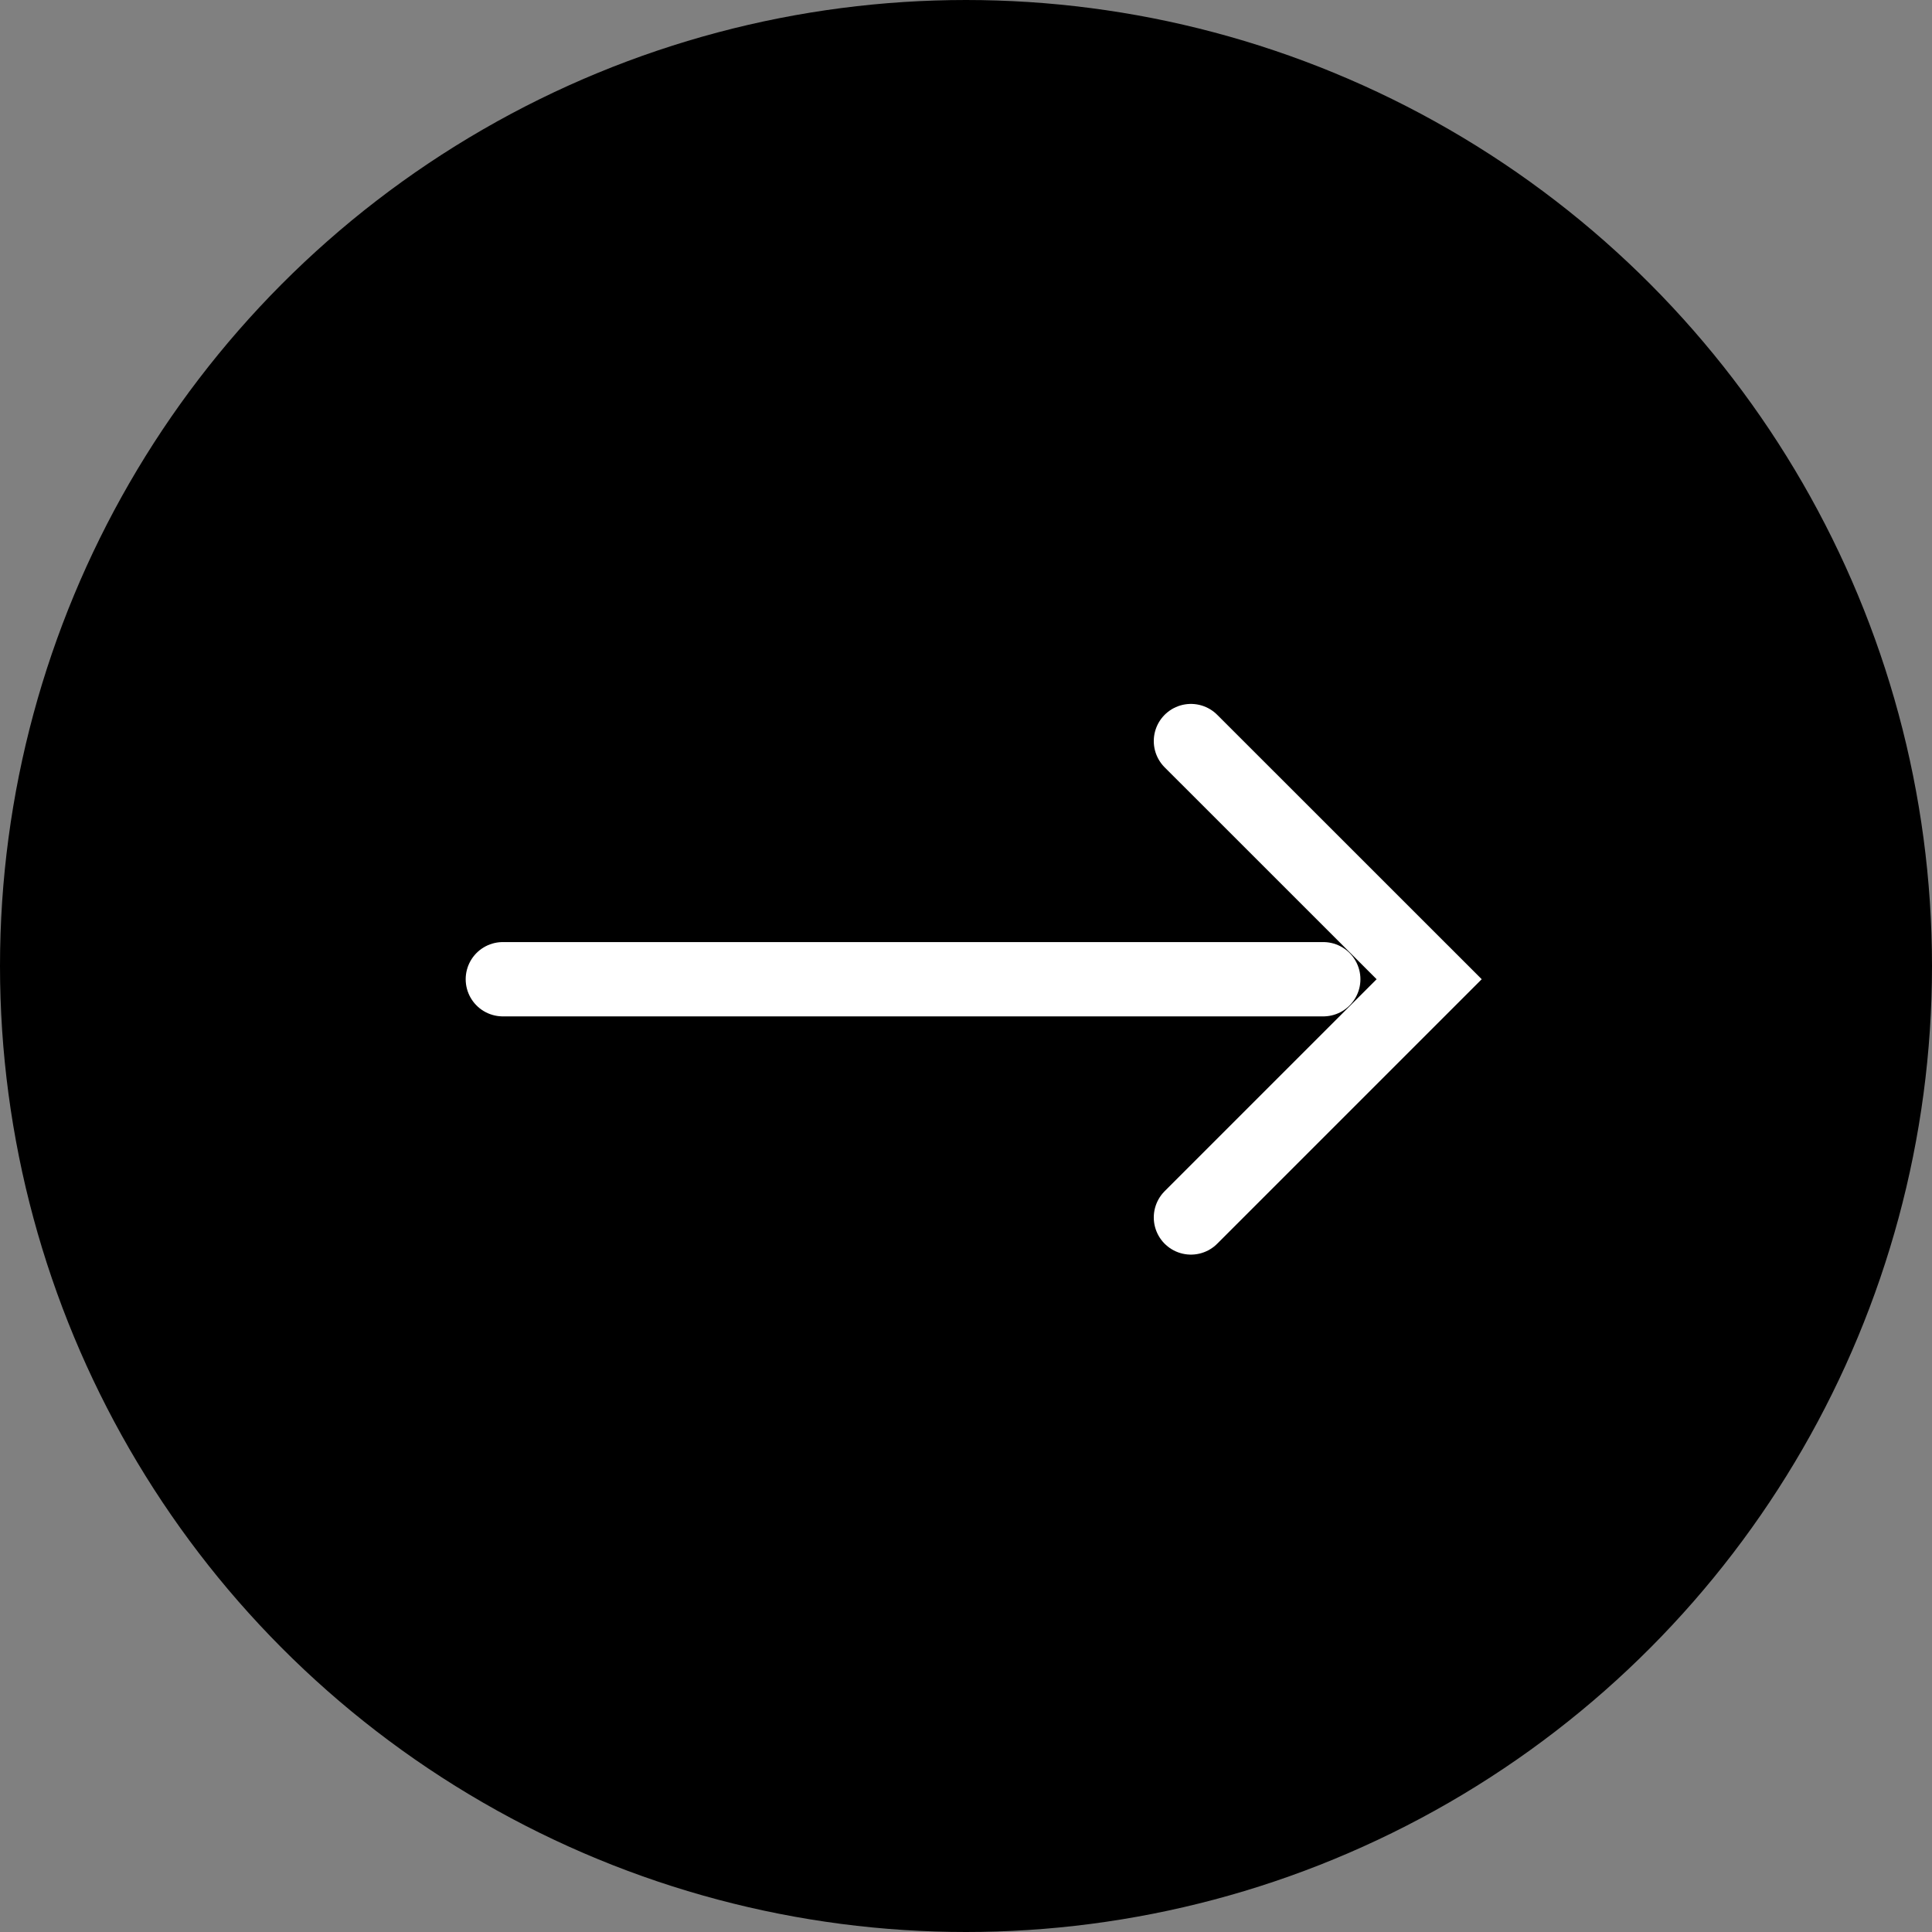
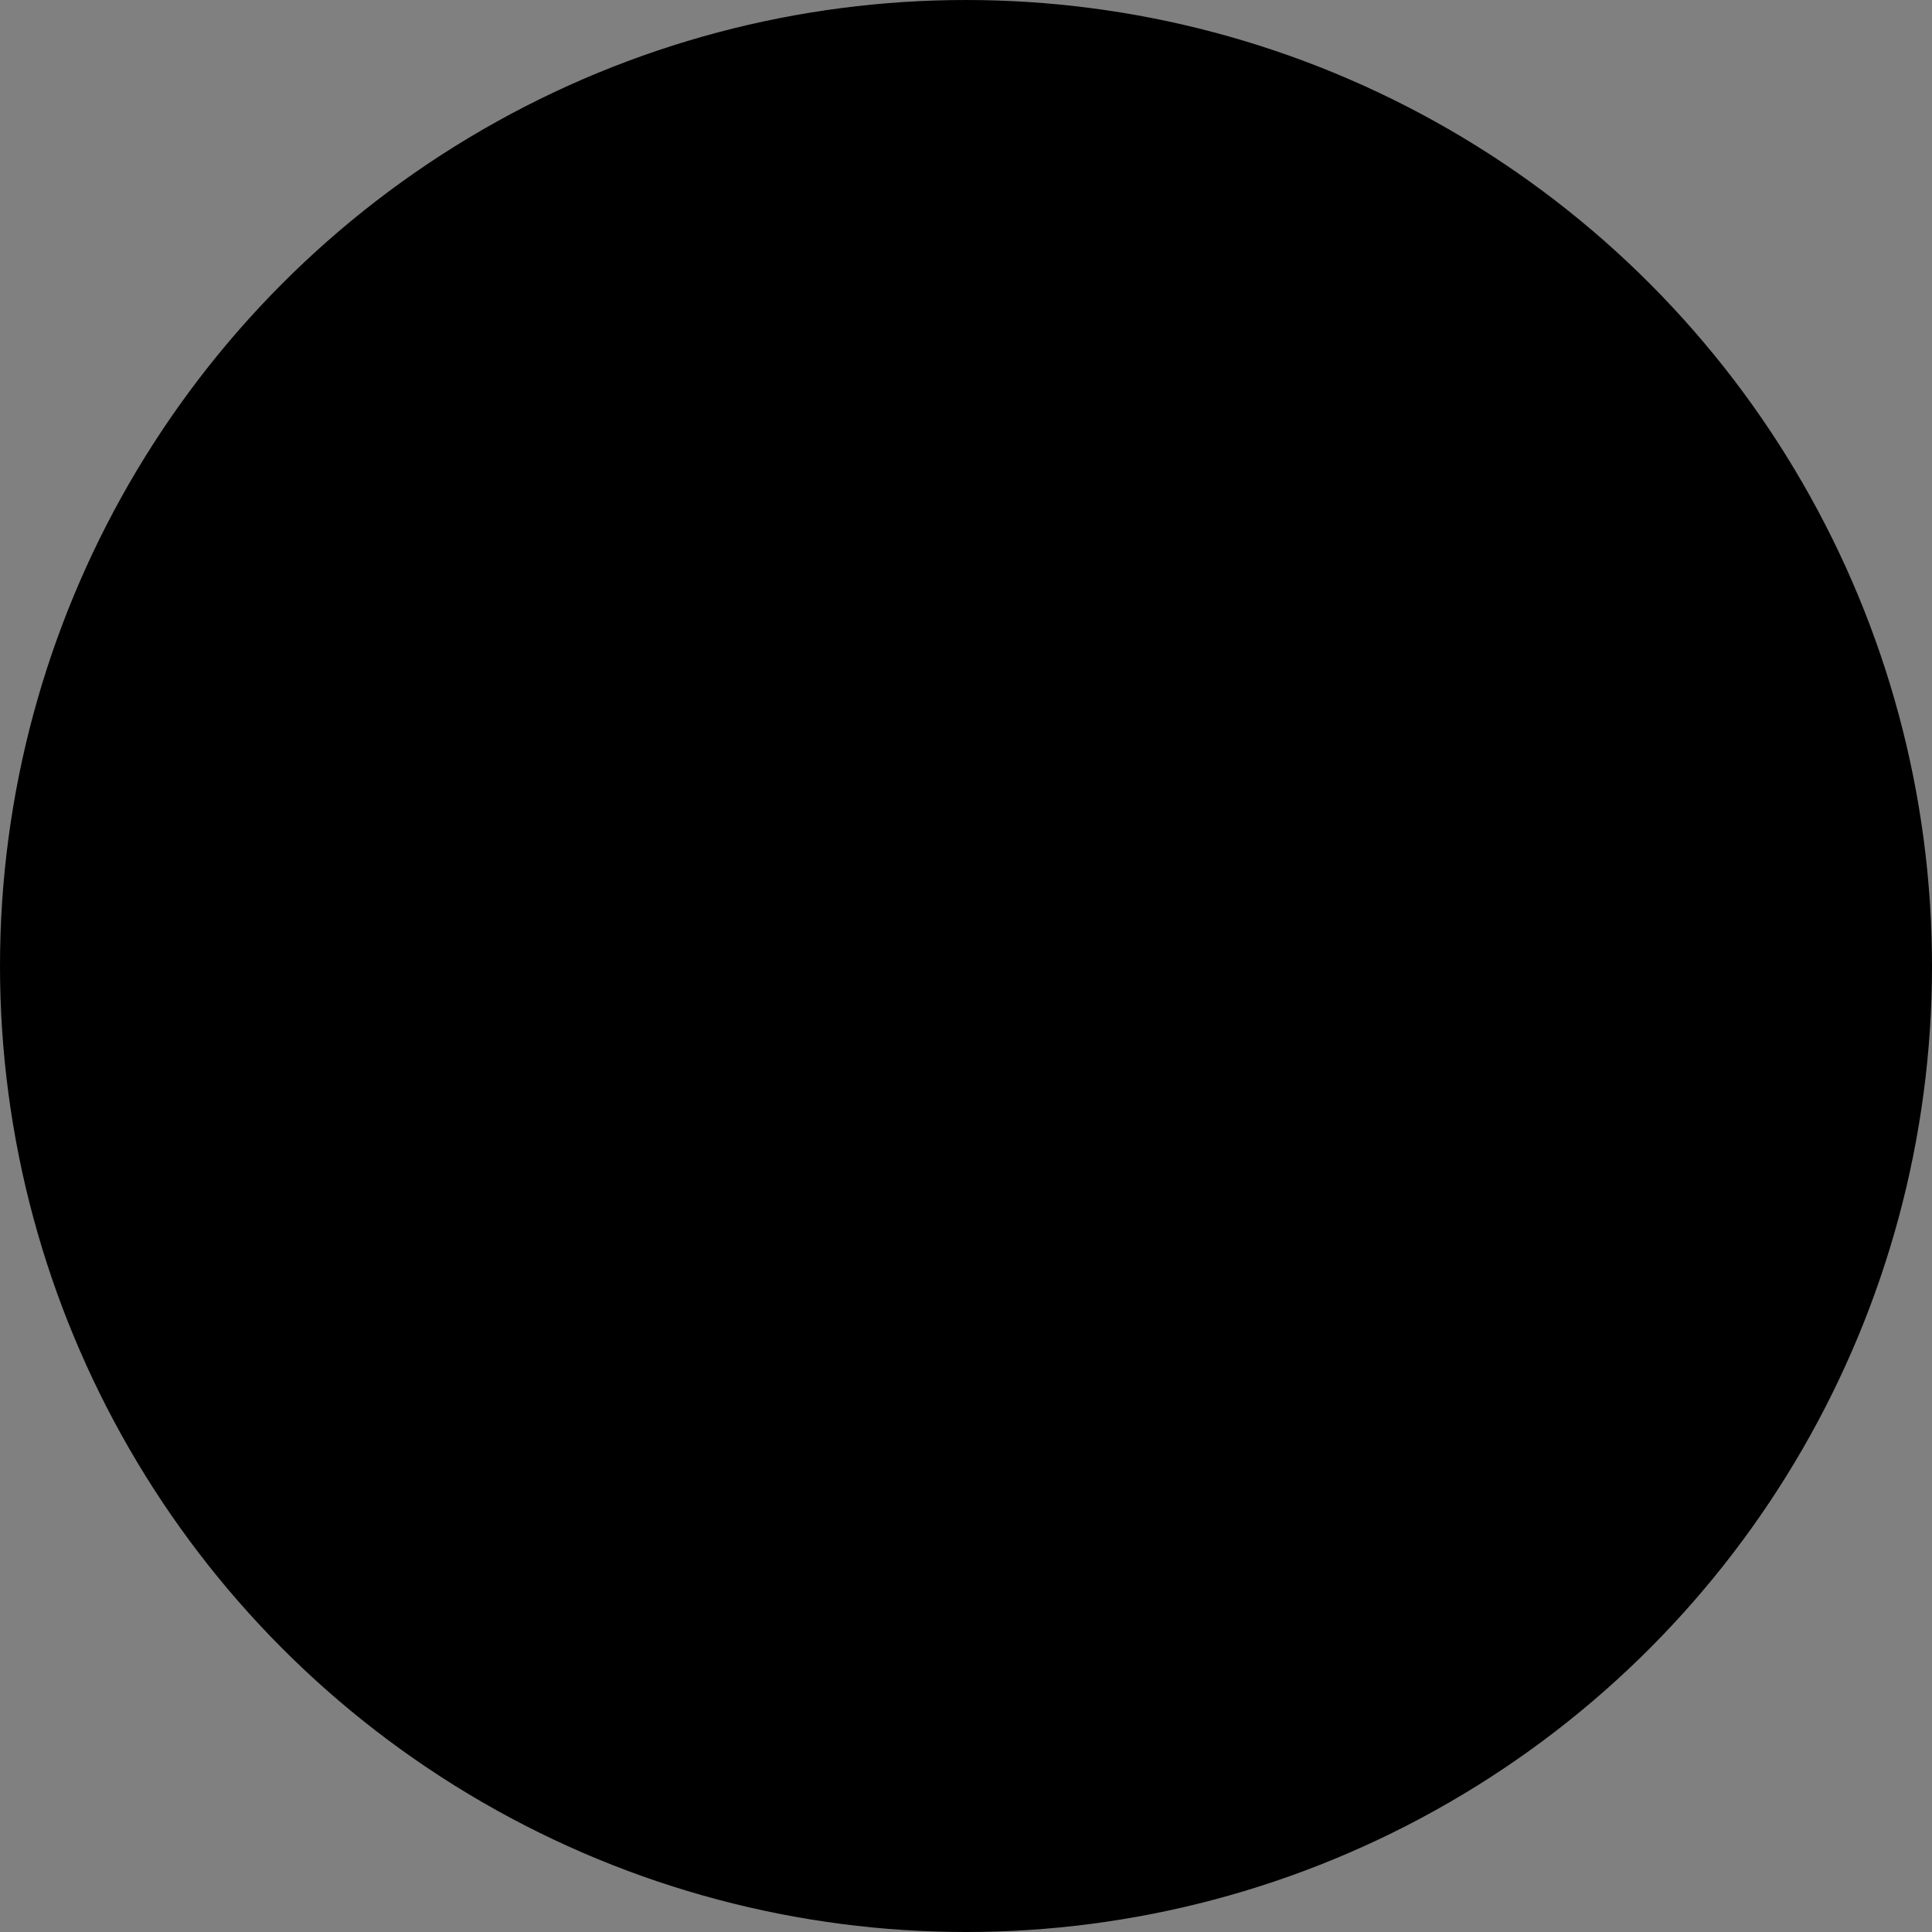
<svg xmlns="http://www.w3.org/2000/svg" width="26px" height="26px" viewBox="0 0 26 26" version="1.1">
  <rect x="0" y="0" width="26" height="26" fill="#808080" stroke="none" />
  <title>Group 41</title>
  <g id="Tooezy---Whtie-Label---Strata-" stroke="none" strokeWidth="1" fill="none" fill-rule="evenodd">
    <g id="White-Label.2" transform="translate(-206, -3188.953)">
      <g id="Group-41" transform="translate(206, 3188.953)">
        <circle id="Oval" stroke="#000000" fill="#000000" cx="13" cy="13" r="12.5" />
-         <polyline id="Right-2" stroke="#FFFFFF" stroke-linecap="round" strokeLinejoin="round" points="16.027 9.973 19.233 13.178 16.027 16.384" />
-         <line x1="6.767" y1="13.178" x2="17.808" y2="13.178" id="Path" stroke="#FFFFFF" stroke-linecap="round" strokeLinejoin="round" />
      </g>
    </g>
  </g>
</svg>